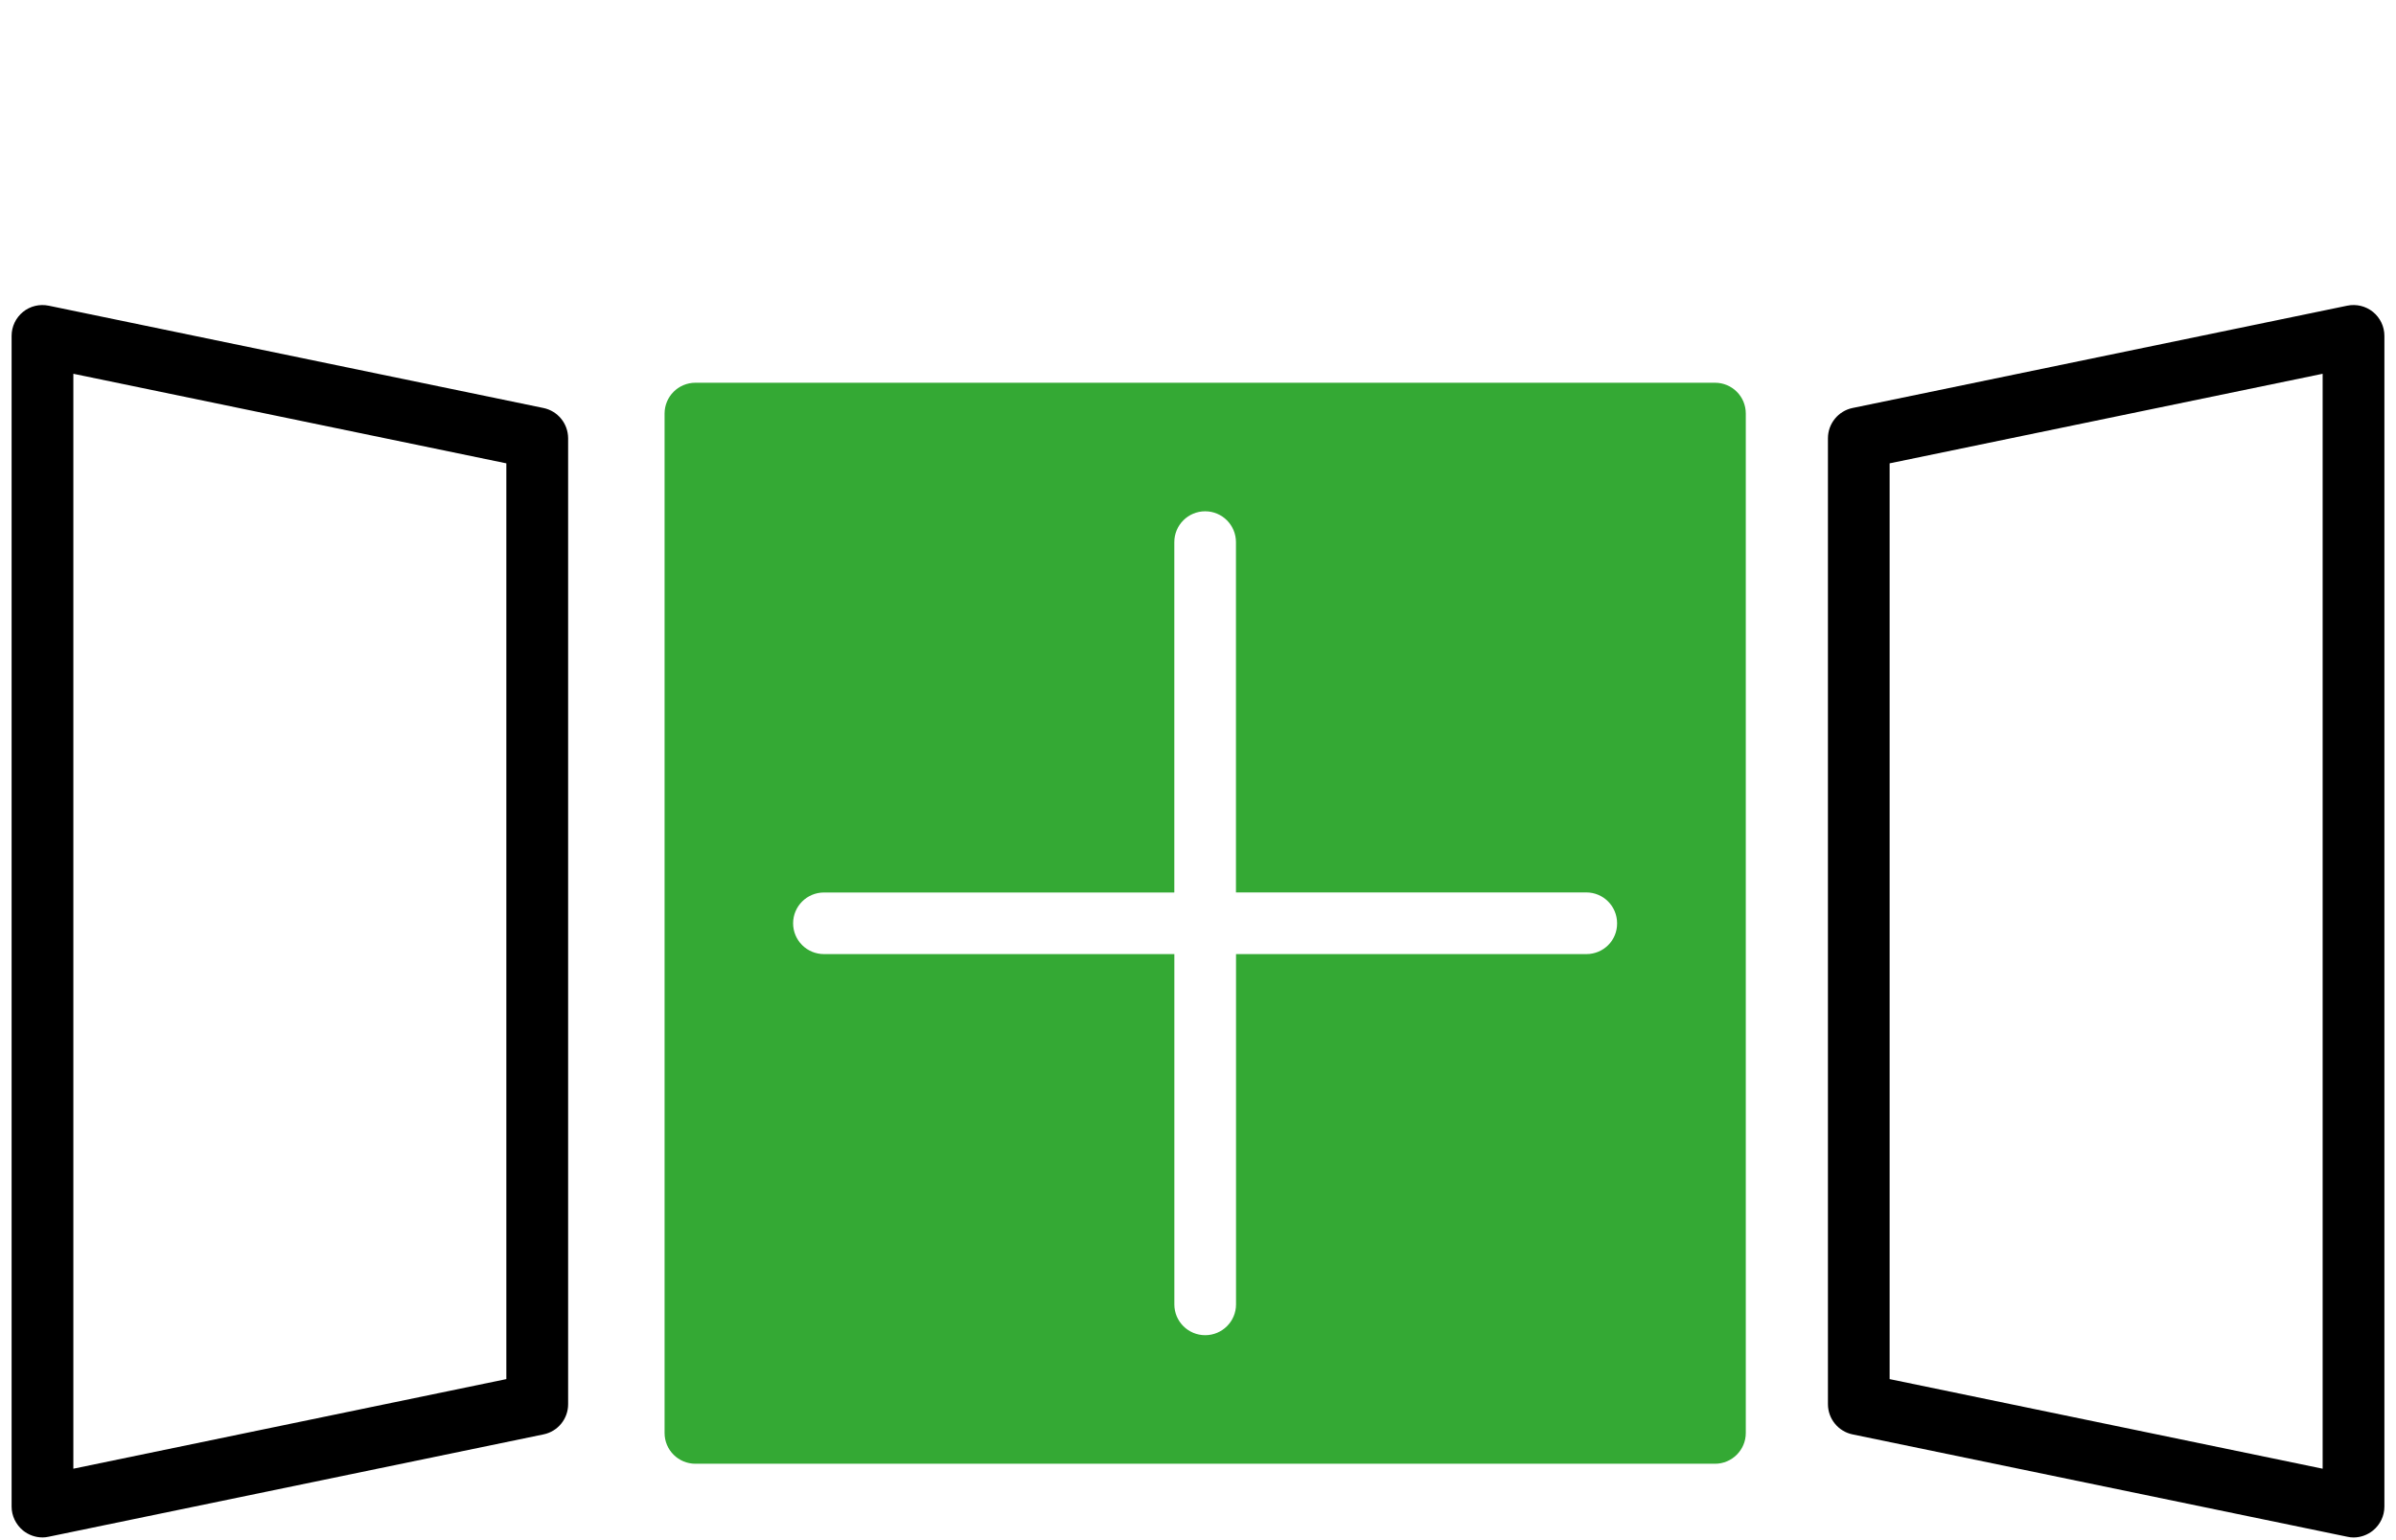
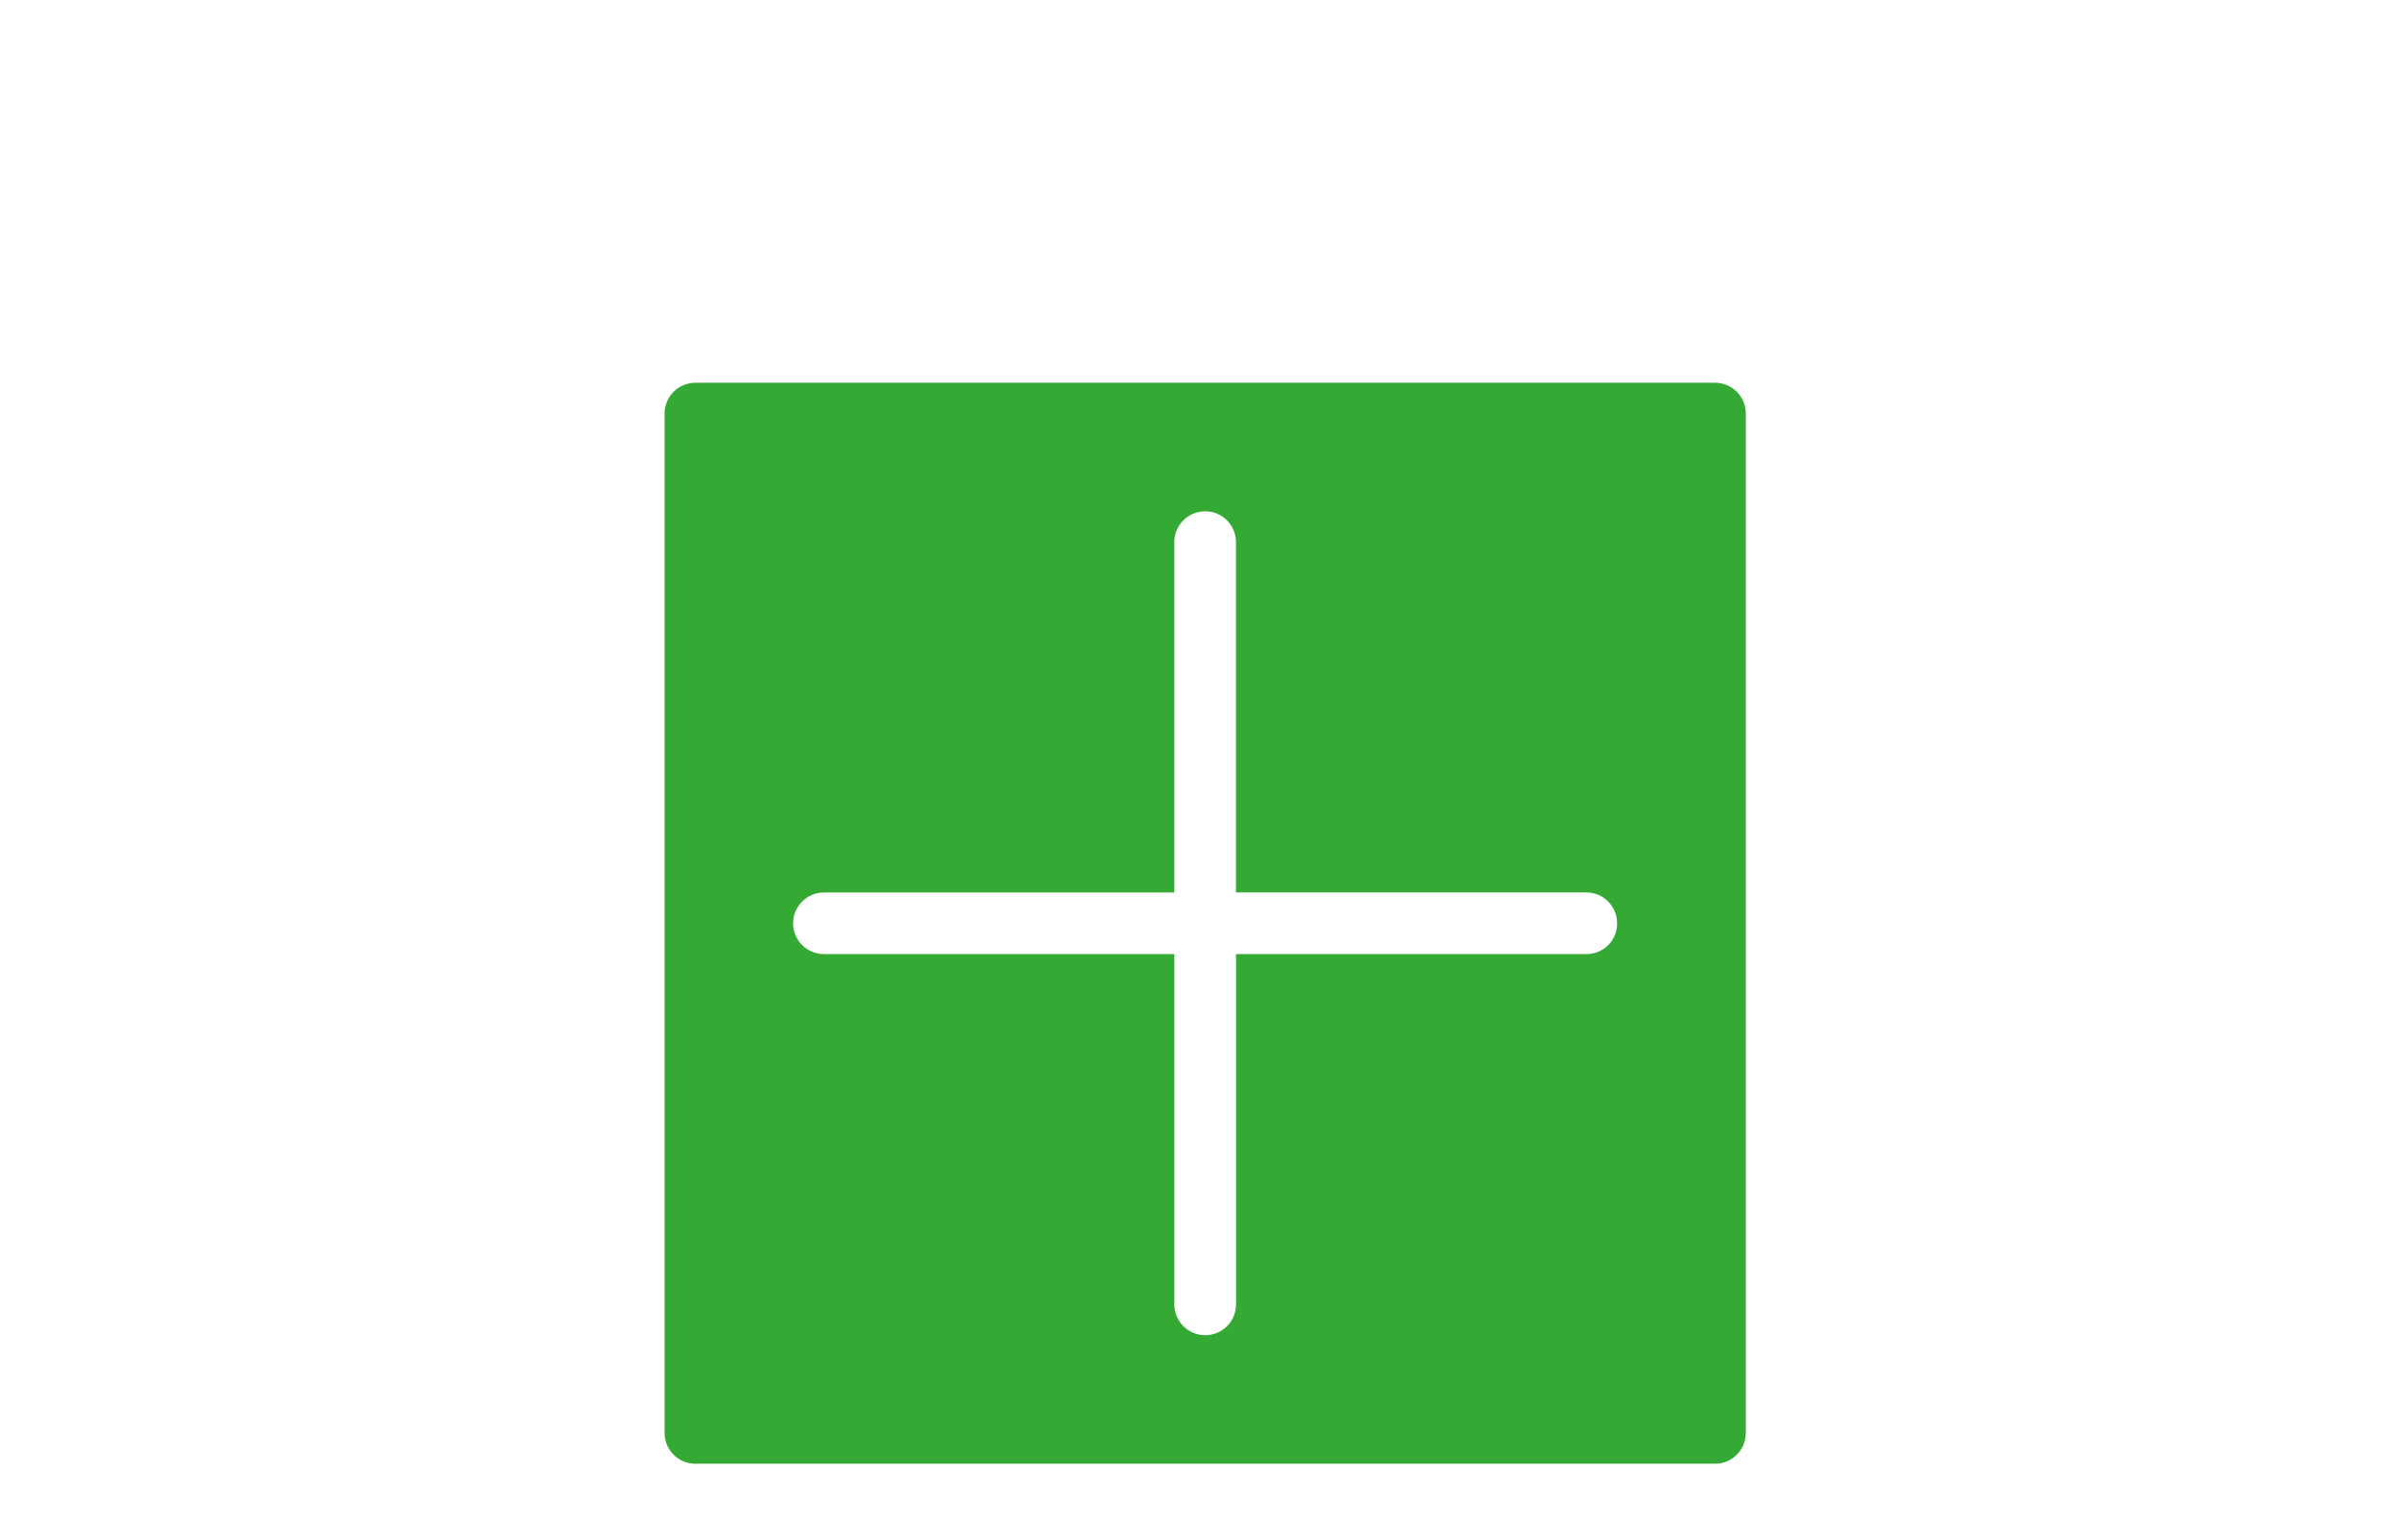
<svg xmlns="http://www.w3.org/2000/svg" version="1.1" id="Ebene_1" x="0px" y="0px" width="70px" height="45px" viewBox="0 0 70 45" enable-background="new 0 0 70 45" xml:space="preserve">
-   <path d="M15.877,11.921L1.424,8.932C1.158,8.877,0.881,8.943,0.671,9.114c-0.211,0.173-0.332,0.429-0.332,0.7v34.205  c0,0.271,0.124,0.526,0.333,0.699c0.162,0.131,0.365,0.203,0.57,0.203c0.059,0,0.121-0.007,0.182-0.021l14.455-2.99  c0.419-0.085,0.719-0.455,0.719-0.881V12.804C16.596,12.377,16.297,12.008,15.877,11.921z M14.793,40.295l-12.65,2.618V10.921  l12.65,2.617V40.295z" />
-   <path d="M69.328,9.114c-0.211-0.171-0.487-0.237-0.75-0.183l-14.456,2.99c-0.415,0.086-0.718,0.456-0.718,0.883v28.224  c0,0.427,0.303,0.797,0.718,0.882l14.456,2.991c0.061,0.014,0.12,0.021,0.181,0.021c0.205,0,0.407-0.073,0.569-0.203  c0.211-0.173,0.333-0.428,0.333-0.7V9.814C69.661,9.542,69.539,9.286,69.328,9.114z M67.857,42.913l-12.651-2.618V13.538  l12.651-2.617V42.913z" />
  <path fill="#34A934" d="M50.104,11.183H20.317c-0.498,0-0.901,0.403-0.901,0.901v29.785c0,0.498,0.404,0.899,0.901,0.899h29.787  c0.498,0,0.9-0.404,0.9-0.899V12.084C51.005,11.586,50.604,11.183,50.104,11.183z M46.348,27.877H36.111v10.235  c0,0.498-0.404,0.9-0.901,0.9s-0.901-0.402-0.901-0.9V27.877H24.073c-0.499,0-0.902-0.401-0.902-0.9c0-0.496,0.403-0.9,0.902-0.9  h10.235V15.841c0-0.499,0.404-0.902,0.901-0.902s0.9,0.403,0.9,0.902v10.234h10.236c0.497,0,0.899,0.403,0.899,0.901  C47.249,27.476,46.846,27.877,46.348,27.877z" />
</svg>